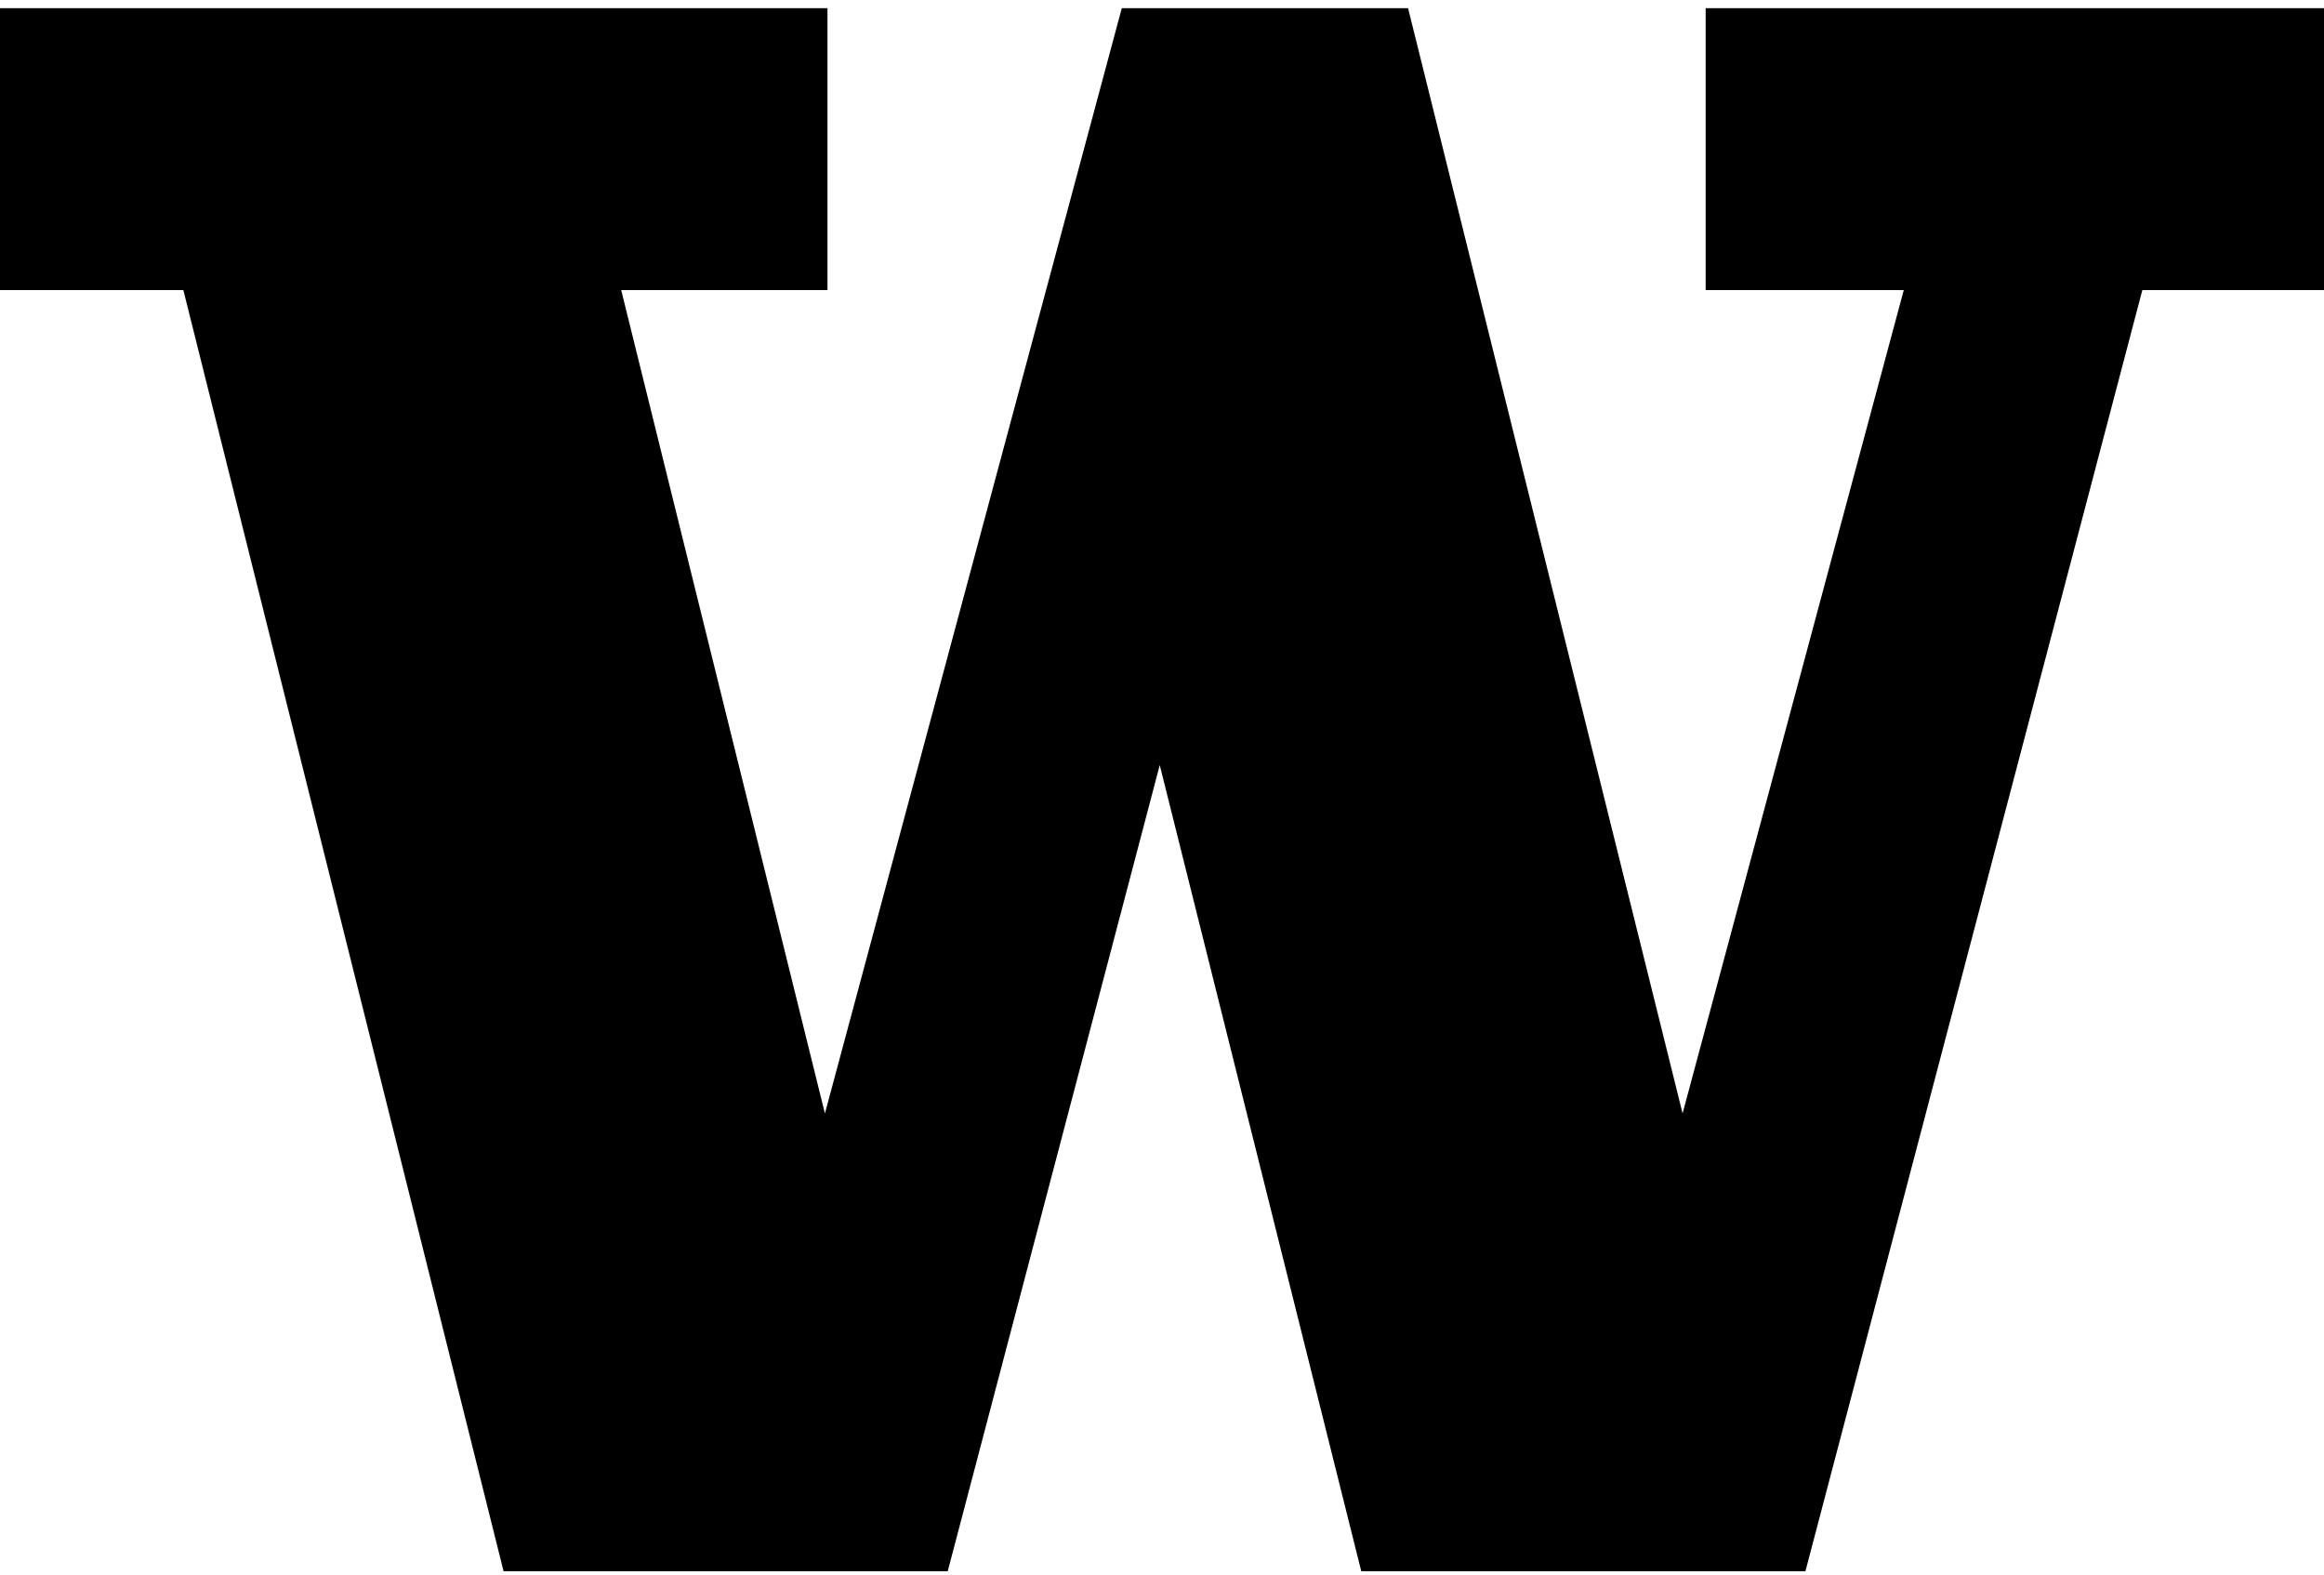
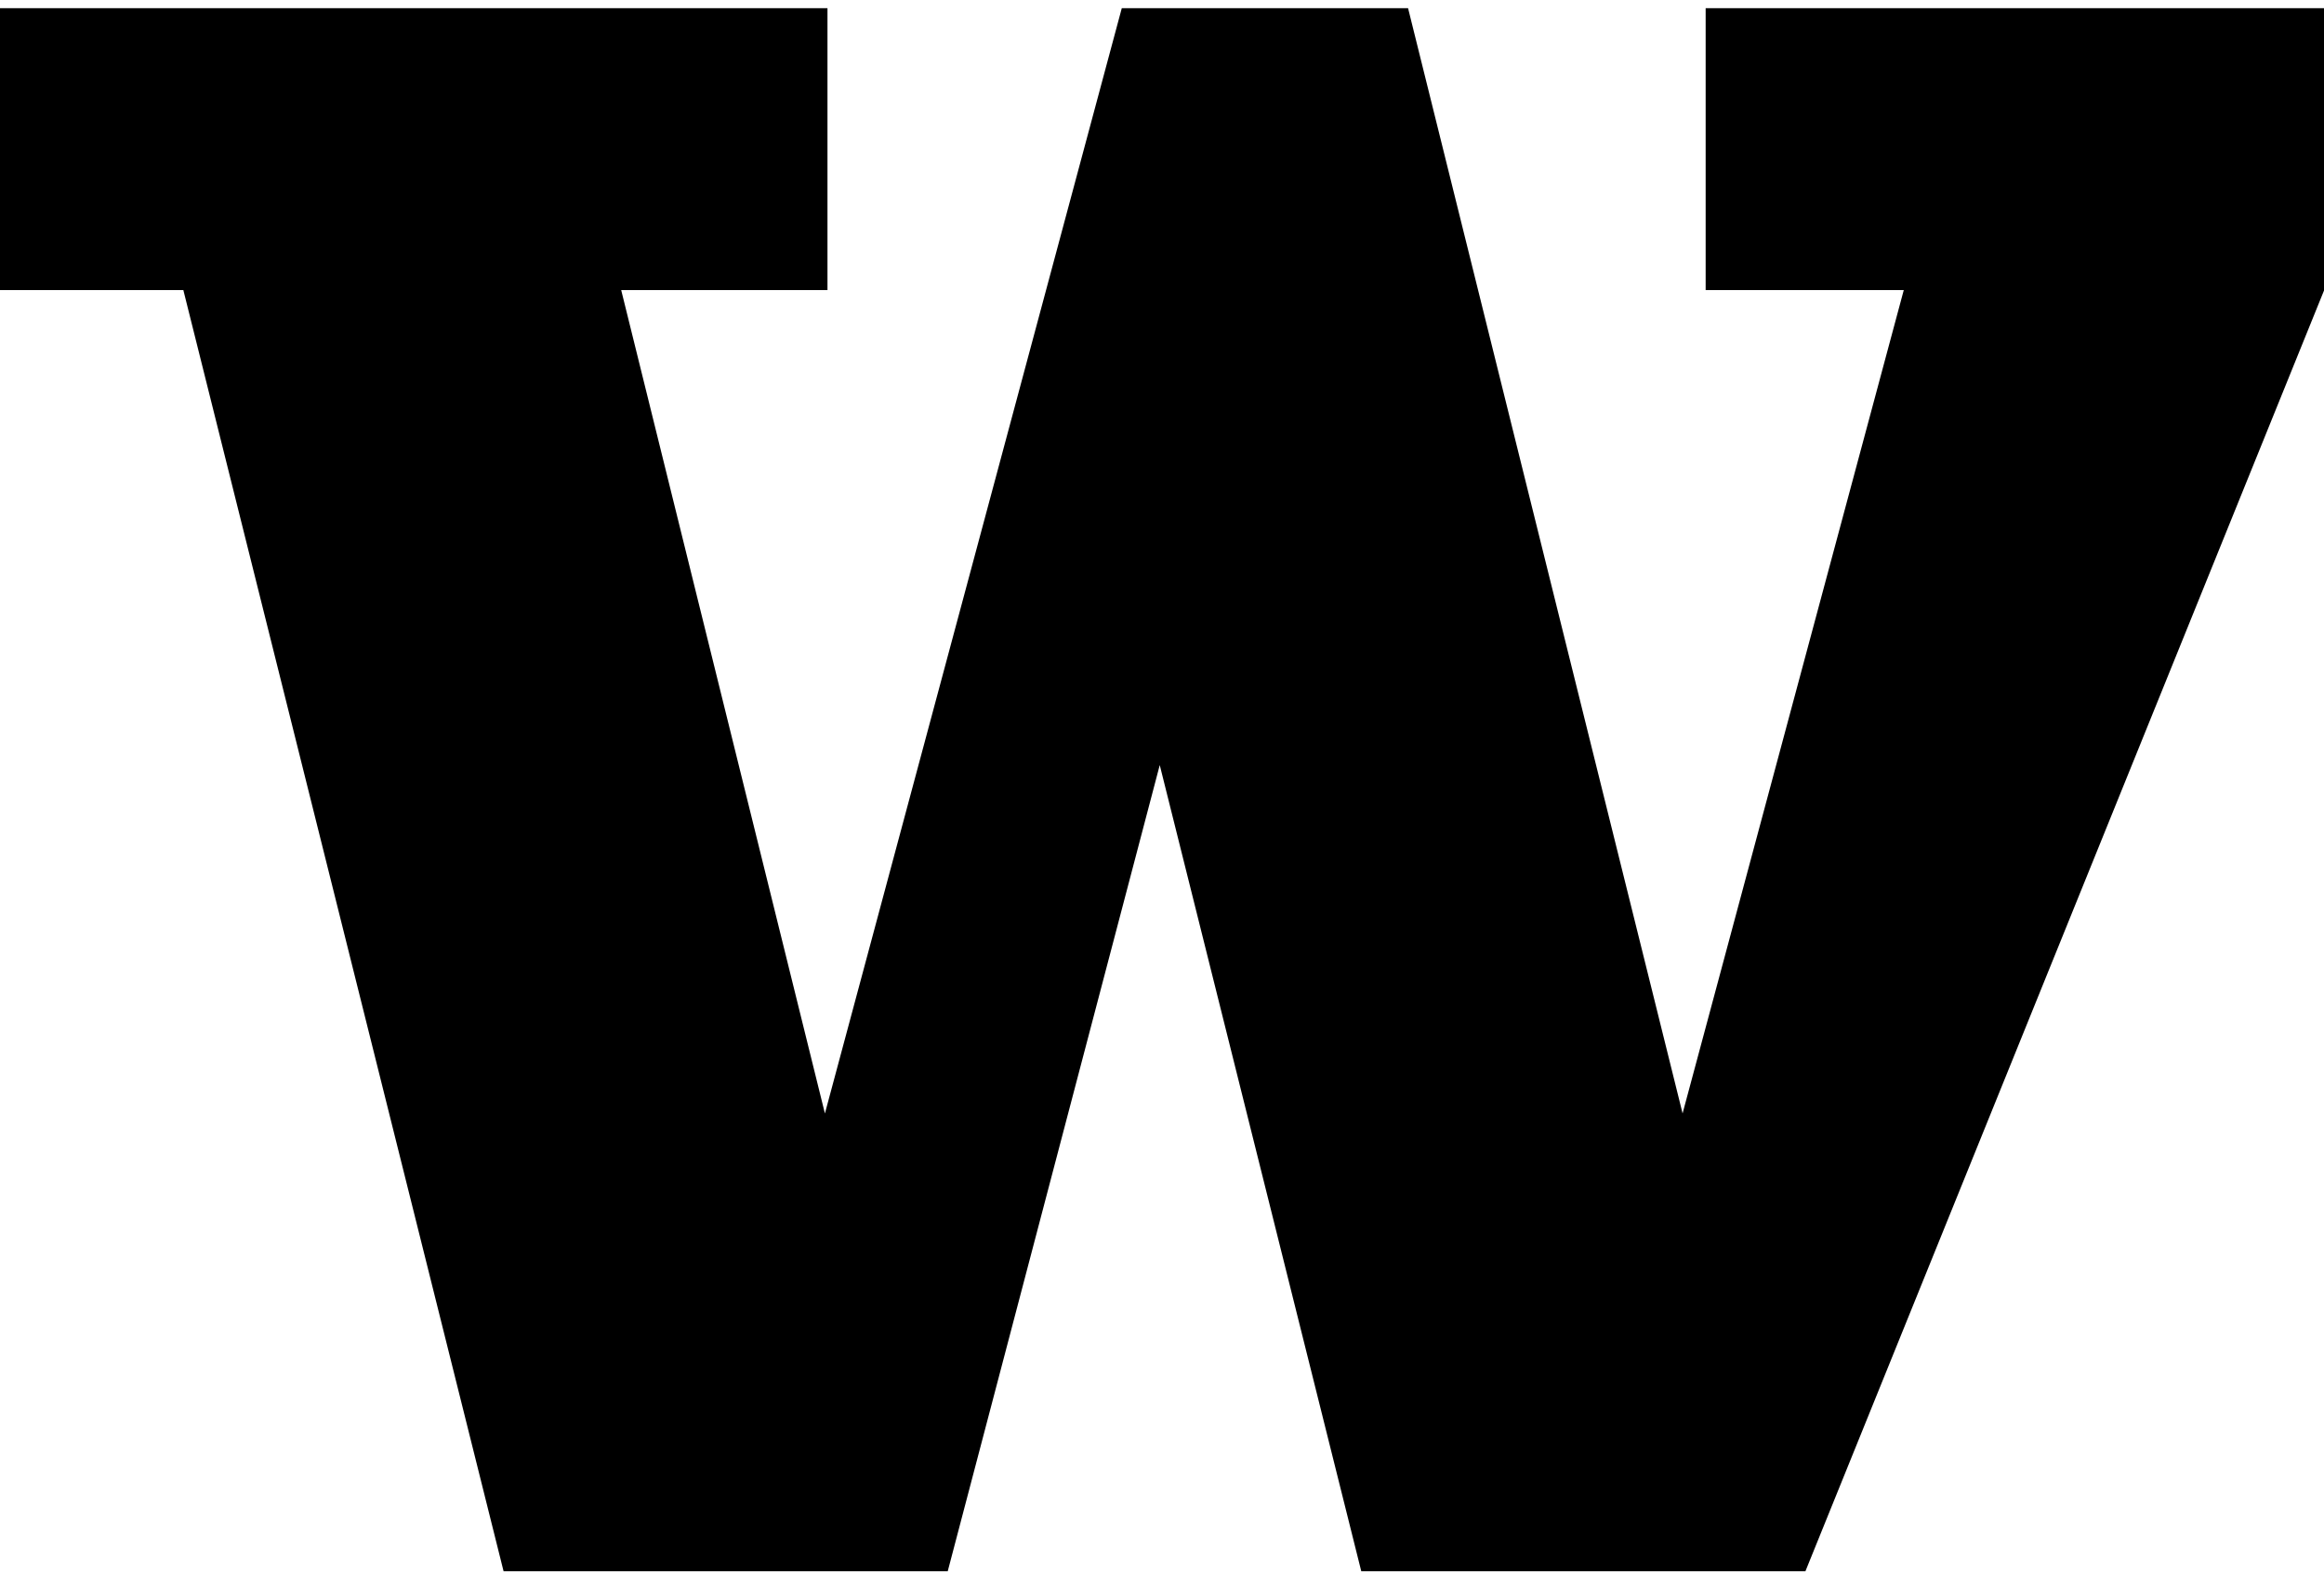
<svg xmlns="http://www.w3.org/2000/svg" width="100%" height="100%" viewBox="0 0 450 305" version="1.1" xml:space="preserve" style="fill-rule:evenodd;clip-rule:evenodd;stroke-linejoin:round;stroke-miterlimit:2;">
  <g transform="matrix(4.167,0,0,4.167,0,0)">
-     <path fill="currentColor" d="M79.258,0.38L79.258,13.478L88.464,13.478L78.186,51.729C78.186,51.729 65.609,1.093 65.43,0.38L52.127,0.38C51.94,1.077 38.332,51.732 38.332,51.732L28.866,13.478L38.451,13.478L38.451,0.38L0,0.38L0,13.478L8.52,13.478C8.52,13.478 23.222,72.287 23.4,73L44.039,73C44.222,72.303 53.891,35.546 53.891,35.546C53.891,35.546 63.079,72.293 63.255,73L83.894,73C84.08,72.298 99.55,13.478 99.55,13.478L108,13.478L108,0.38L79.258,0.38Z" />
+     <path fill="currentColor" d="M79.258,0.38L79.258,13.478L88.464,13.478L78.186,51.729C78.186,51.729 65.609,1.093 65.43,0.38L52.127,0.38C51.94,1.077 38.332,51.732 38.332,51.732L28.866,13.478L38.451,13.478L38.451,0.38L0,0.38L0,13.478L8.52,13.478C8.52,13.478 23.222,72.287 23.4,73L44.039,73C44.222,72.303 53.891,35.546 53.891,35.546C53.891,35.546 63.079,72.293 63.255,73L83.894,73L108,13.478L108,0.38L79.258,0.38Z" />
  </g>
</svg>